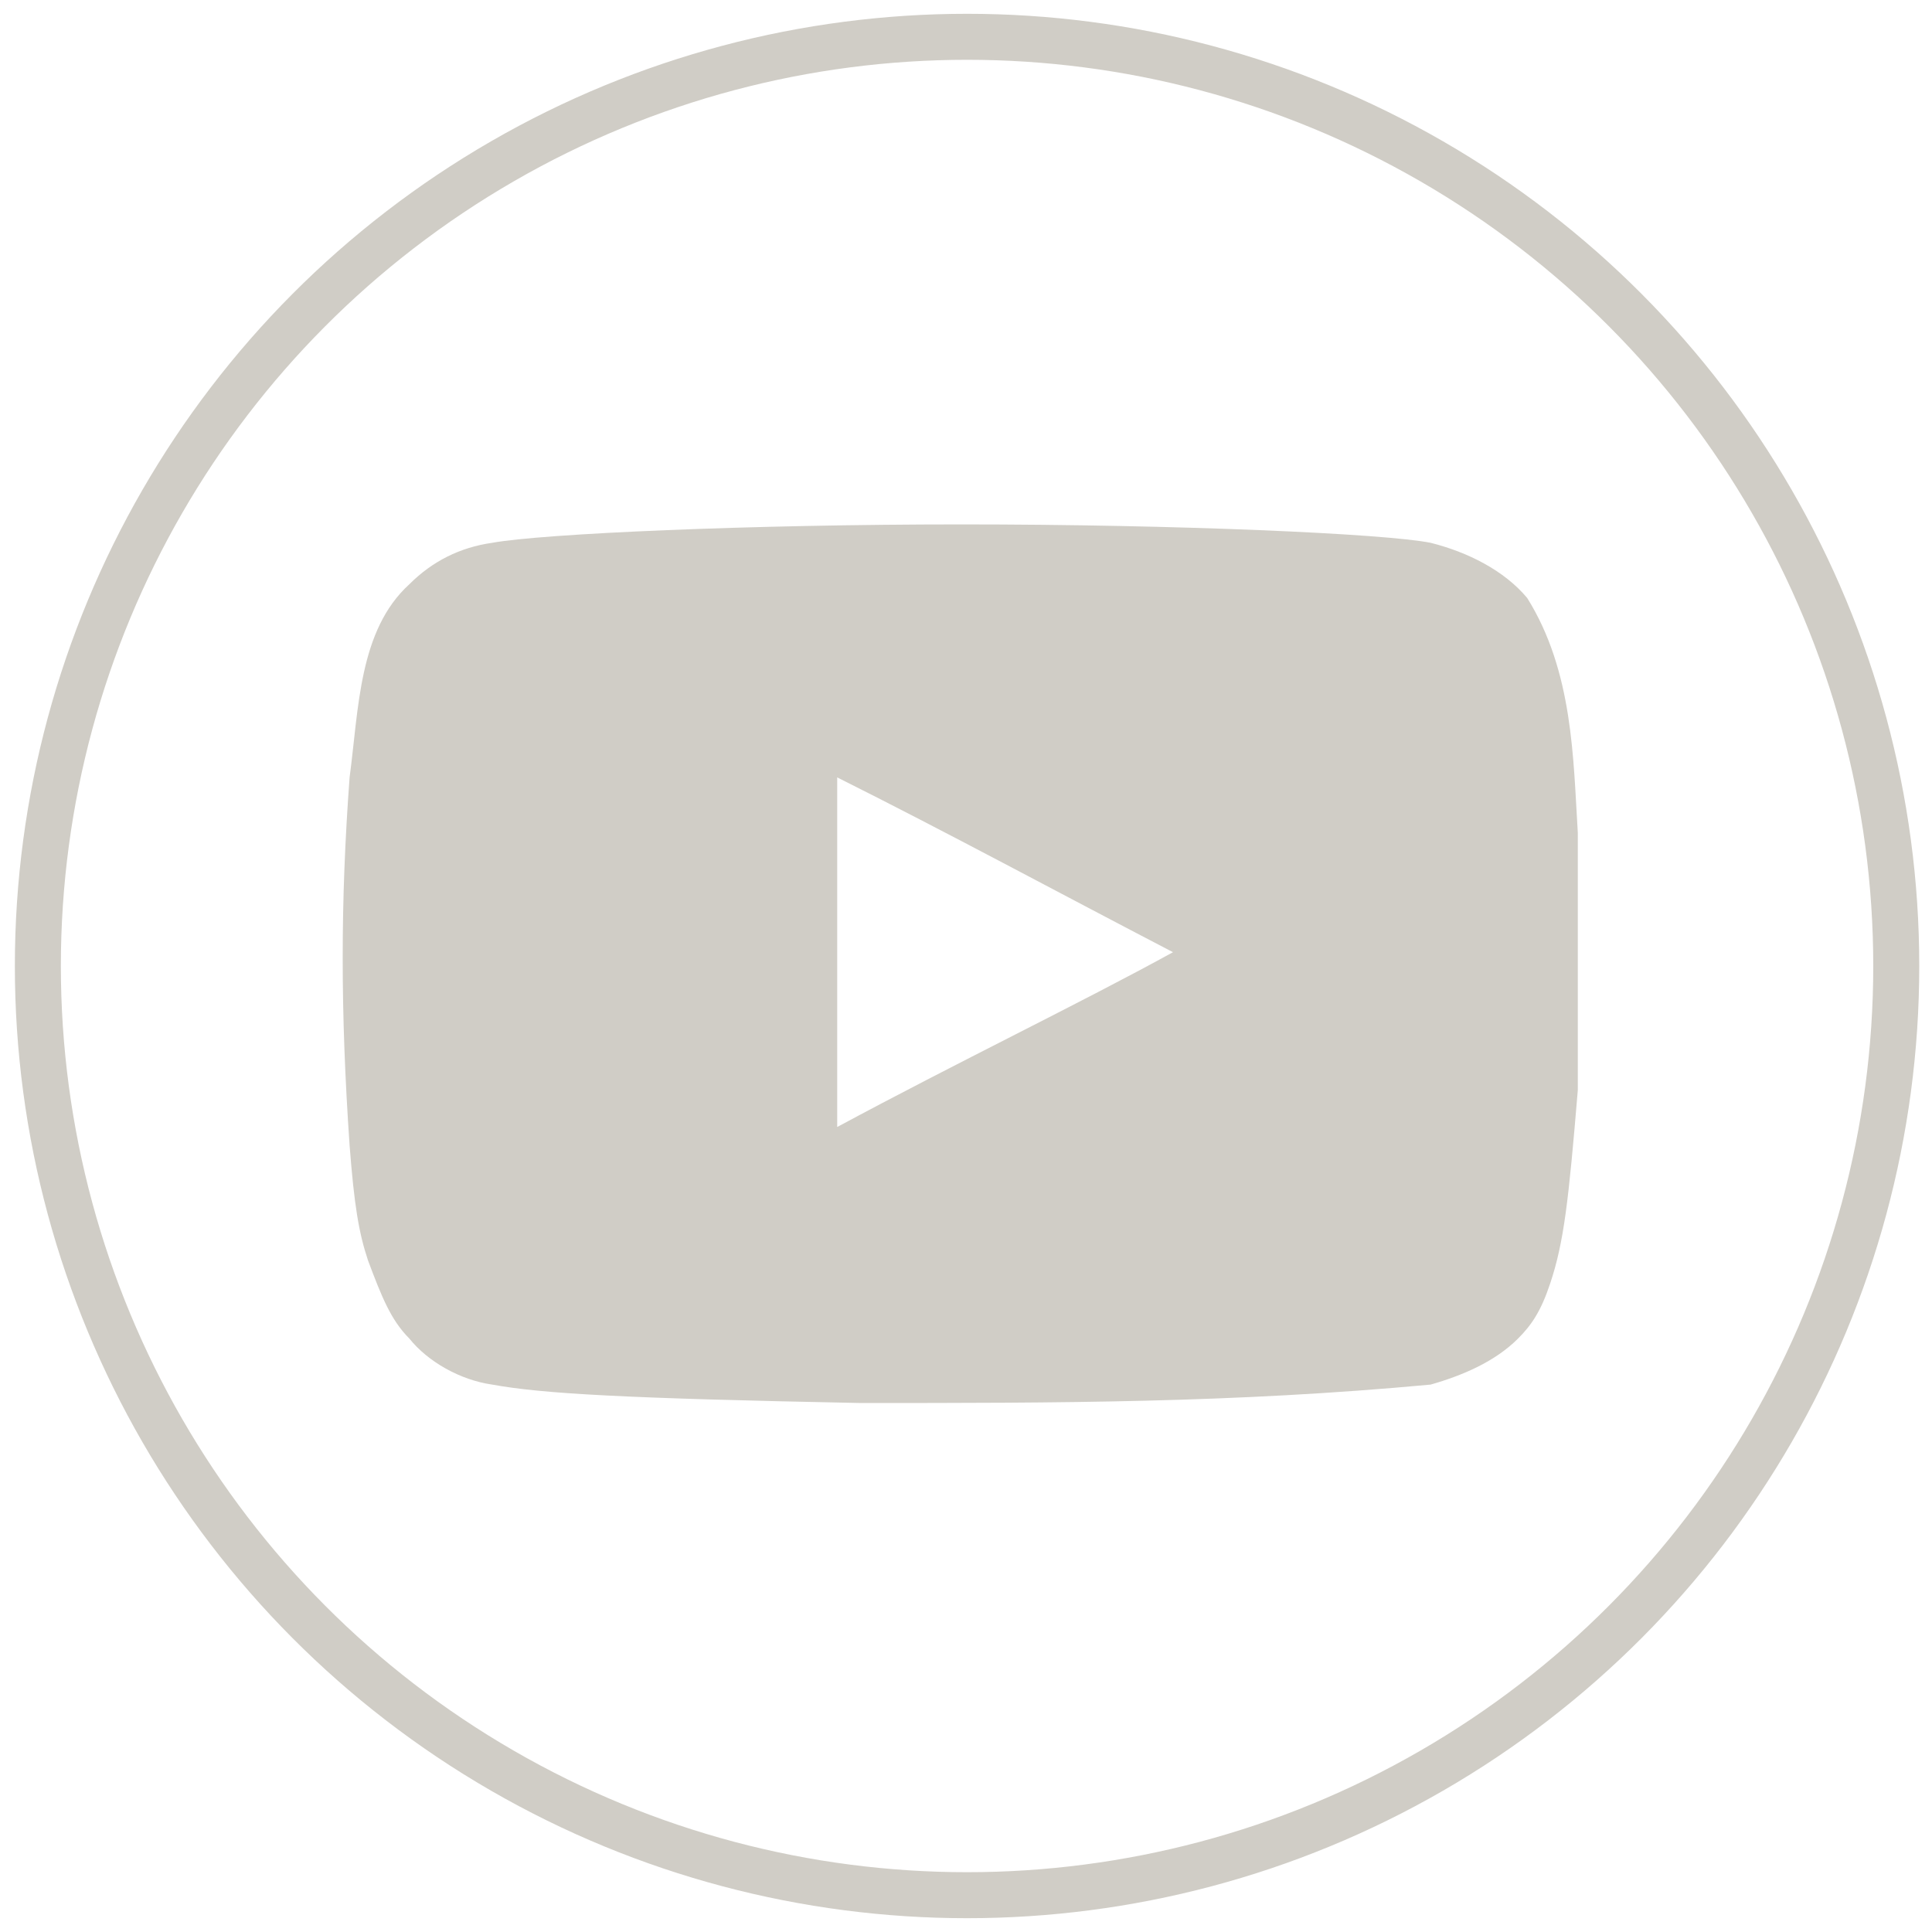
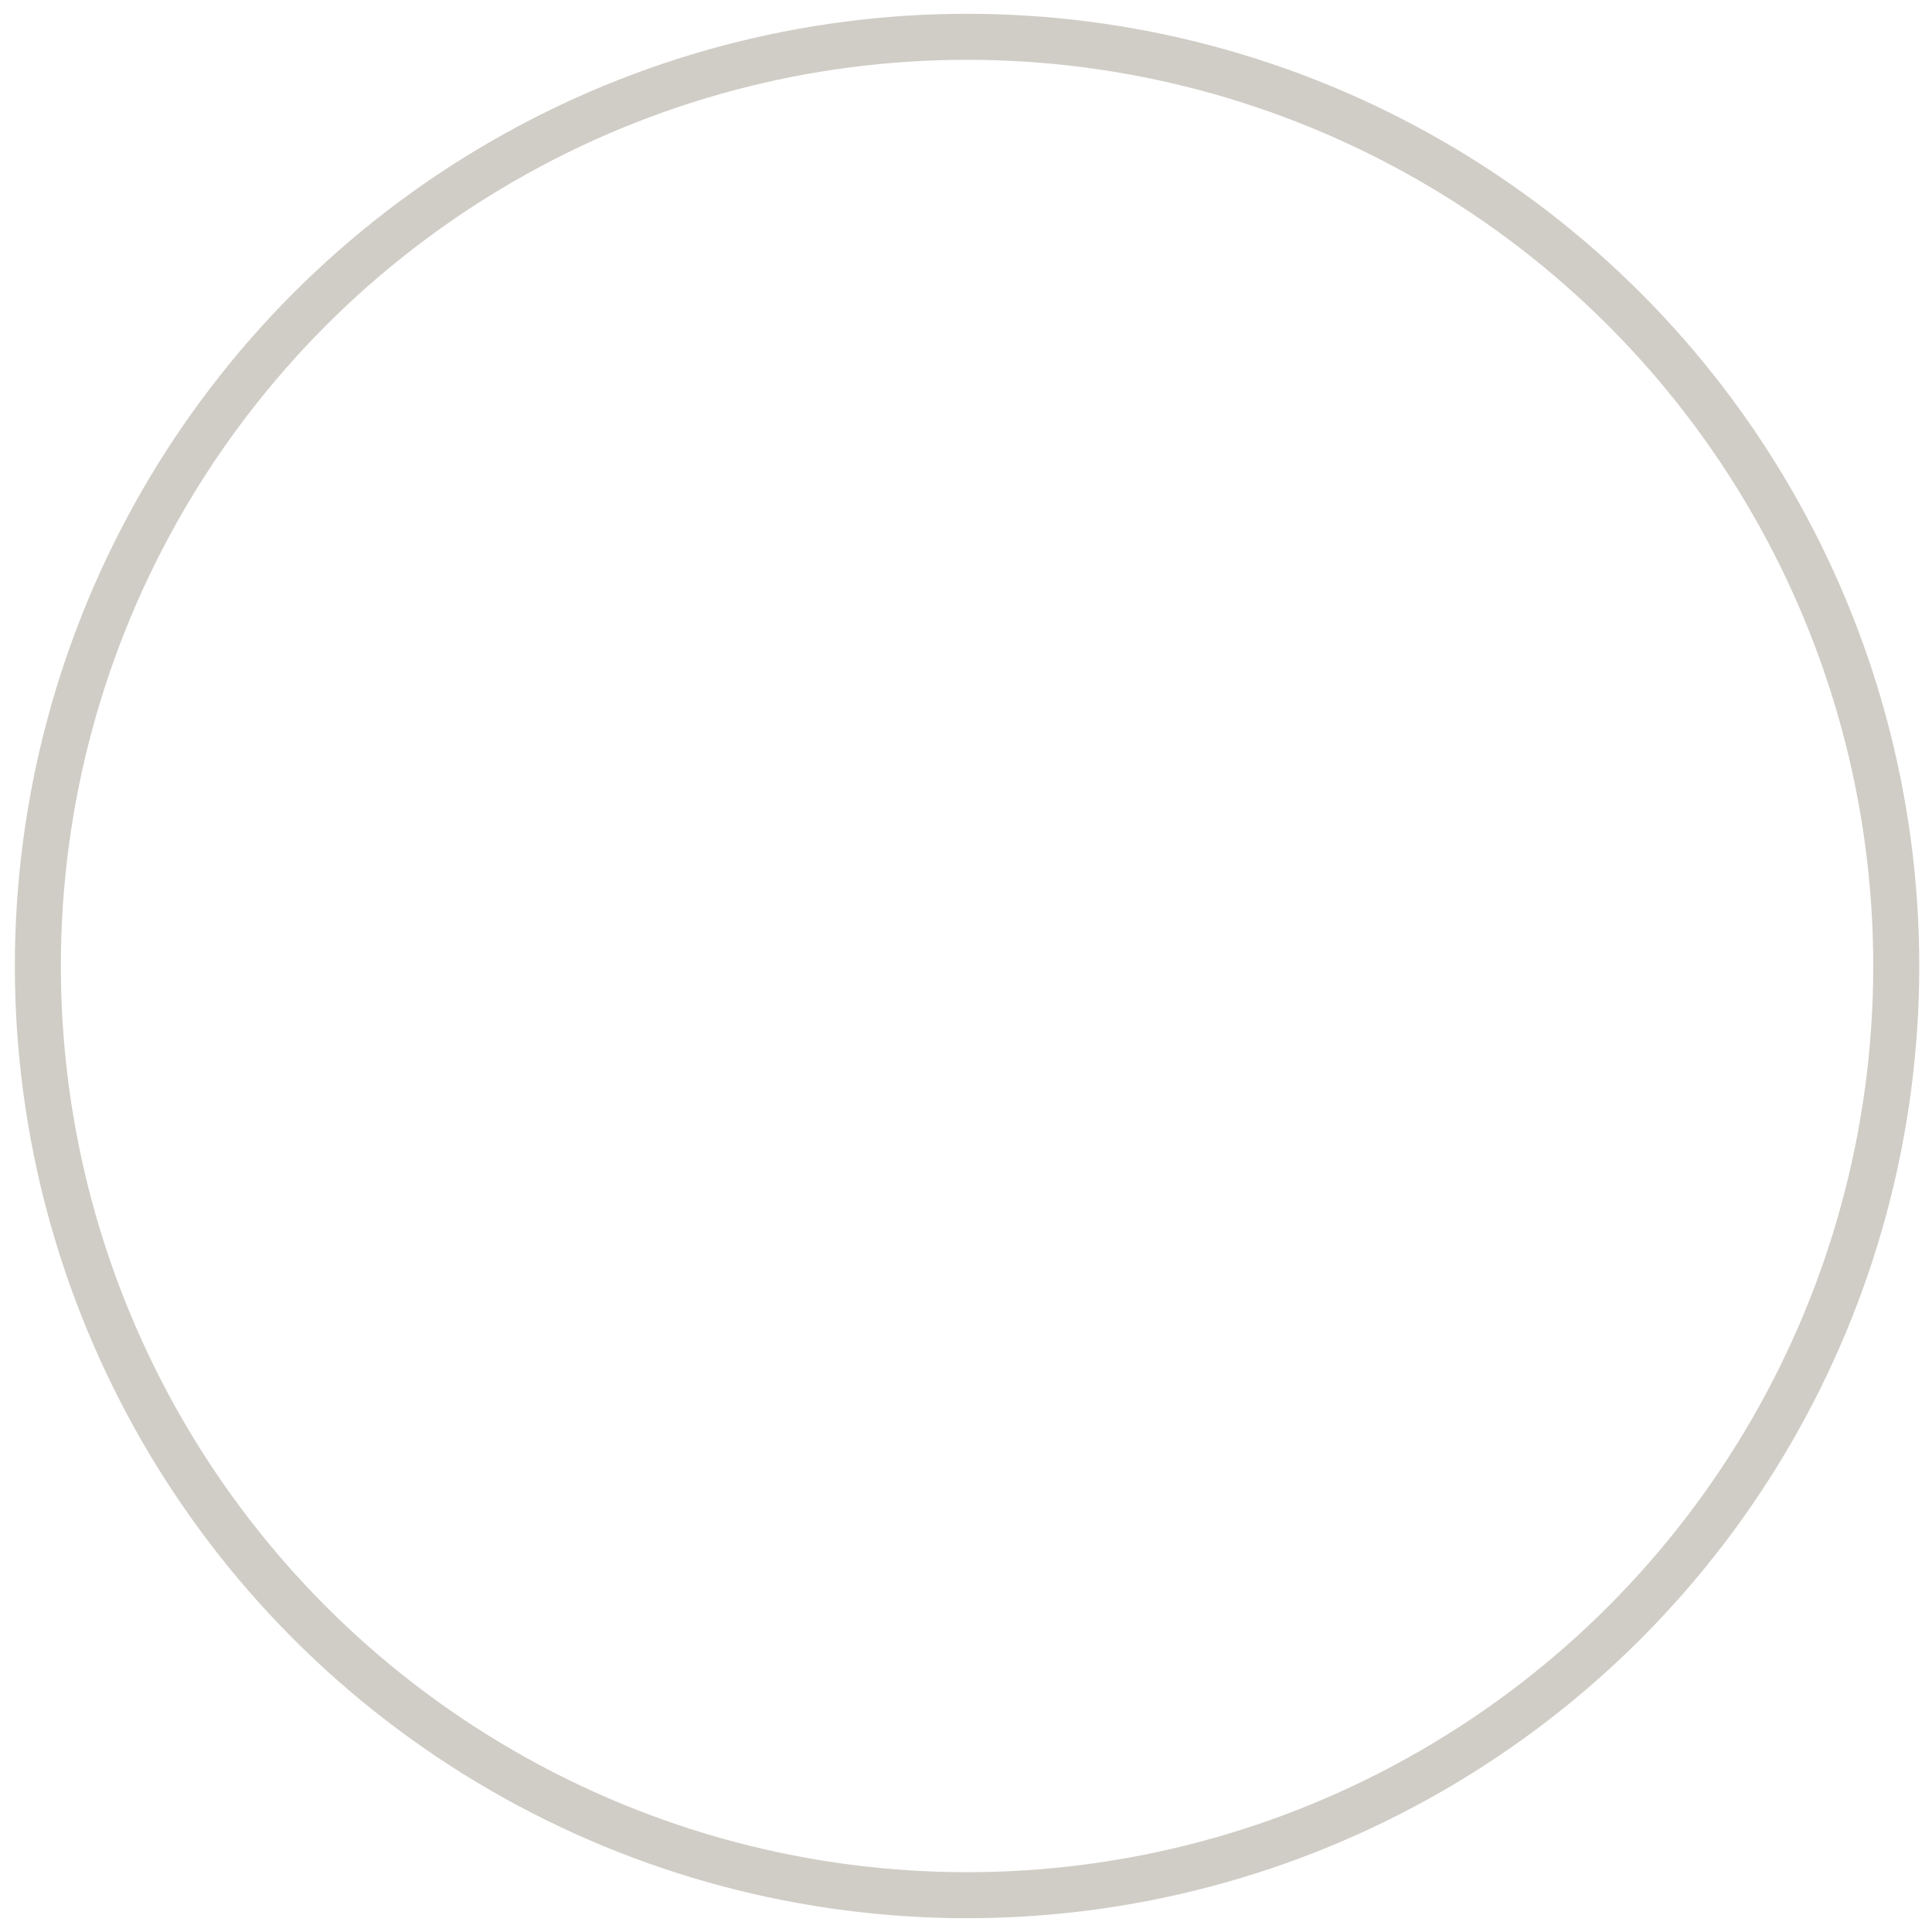
<svg xmlns="http://www.w3.org/2000/svg" version="1.1" id="Layer_1" x="0px" y="0px" viewBox="0 0 42 42" style="enable-background:new 0 0 42 42;" xml:space="preserve">
  <style type="text/css">
	.st0{display:none;}
	.st1{display:inline;fill:#D0CDC6;}
	.st2{fill:#D0CDC6;}
	.st3{display:inline;}
	.st4{fill:none;stroke:#D0CDC6;}
</style>
  <g id="Layer_6_00000170269973787522824450000015511216159730913170_" class="st0">
    <path class="st1" d="M17.3,21c0-2,1.7-3.7,3.7-3.7s3.7,1.7,3.7,3.7S23,24.7,21,24.7S17.3,23,17.3,21 M15.3,21   c0,3.1,2.6,5.7,5.7,5.7s5.7-2.6,5.7-5.7s-2.6-5.7-5.7-5.7S15.3,17.9,15.3,21 M25.6,15.1c0,0.7,0.6,1.3,1.3,1.3   c0.7,0,1.3-0.6,1.3-1.3s-0.6-1.3-1.3-1.3C26.2,13.7,25.6,14.3,25.6,15.1 M16.5,30c-1.1,0-1.7-0.2-2.1-0.4c-0.5-0.2-0.9-0.4-1.3-0.8   c-0.4-0.4-0.6-0.8-0.8-1.3c-0.2-0.4-0.3-1-0.4-2.1c-0.1-1.2-0.1-1.5-0.1-4.5s0-3.3,0.1-4.5c0-1.1,0.2-1.7,0.4-2.1   c0.2-0.5,0.4-0.9,0.8-1.3c0.4-0.4,0.8-0.6,1.3-0.8c0.4-0.2,1-0.3,2.1-0.4c1.2-0.1,1.5-0.1,4.5-0.1s3.3,0,4.5,0.1   c1.1,0,1.7,0.2,2.1,0.4c0.5,0.2,0.9,0.4,1.3,0.8c0.4,0.4,0.6,0.8,0.8,1.3c0.2,0.4,0.3,1,0.4,2.1c0.1,1.2,0.1,1.5,0.1,4.5   s0,3.3-0.1,4.5c0,1.1-0.2,1.7-0.4,2.1c-0.2,0.5-0.4,0.9-0.8,1.3s-0.8,0.6-1.3,0.8c-0.4,0.2-1,0.3-2.1,0.4c-1.2,0.1-1.5,0.1-4.5,0.1   S17.7,30.1,16.5,30 M16.4,10c-1.2,0.1-2,0.2-2.7,0.5s-1.3,0.7-2,1.3c-0.6,0.6-1,1.2-1.3,2c-0.3,0.7-0.5,1.5-0.5,2.7   c0,1.1,0,1.5,0,4.5s0,3.4,0.1,4.6s0.2,2,0.5,2.7s0.7,1.3,1.3,2c0.6,0.6,1.2,1,2,1.3c0.7,0.3,1.5,0.5,2.7,0.5   c1.2,0.1,1.6,0.1,4.6,0.1s3.4,0,4.6-0.1c1.2-0.1,2-0.2,2.7-0.5s1.3-0.7,2-1.3c0.6-0.6,1-1.2,1.3-2c0.3-0.7,0.5-1.5,0.5-2.7   c0.1-1.2,0.1-1.6,0.1-4.6s0-3.4-0.1-4.6s-0.2-2-0.5-2.7s-0.7-1.3-1.3-2c-0.6-0.6-1.2-1-2-1.3c-0.7-0.3-1.5-0.5-2.7-0.5   c-1.3,0-1.7,0-4.7,0S17.6,9.9,16.4,10" />
  </g>
  <g id="Layer_3_00000045617740855317618690000012165325089508826244_">
-     <path class="st2" d="M18.7,30.5c-5.1-0.1-6.9-0.2-8-0.4c-0.7-0.1-1.4-0.5-1.8-1c-0.4-0.4-0.6-0.9-0.9-1.7c-0.2-0.6-0.3-1.2-0.4-2.5   c-0.2-2.9-0.2-5.3,0-8c0.2-1.5,0.2-3.2,1.3-4.2c0.5-0.5,1.1-0.8,1.8-0.9c1.1-0.2,5.6-0.4,10.2-0.4c4.7,0,9.2,0.2,10.2,0.4   c0.8,0.2,1.6,0.6,2.1,1.2c1,1.6,1,3.5,1.1,5.1c0,0.7,0,4.9,0,5.6c-0.2,2.4-0.3,3.3-0.6,4.2c-0.2,0.6-0.4,0.9-0.7,1.2   c-0.5,0.5-1.2,0.8-1.9,1C26.8,30.5,23,30.5,18.7,30.5L18.7,30.5z M25.5,20.7c-2.5-1.3-4.9-2.6-7.3-3.8v7.6   C20.8,23.1,23.5,21.8,25.5,20.7L25.5,20.7L25.5,20.7z" />
-   </g>
+     </g>
  <g id="Layer_4_00000066517038596758680050000015846074432082257563_" class="st0">
    <path id="Path_2_00000096764712332896044770000002574282960943849652_" class="st1" d="M28.5,26.9l0.9-5.9h-5.6v-3.9   c-0.2-1.6,1-3.1,2.6-3.2c0.2,0,0.4,0,0.6,0h2.5v-5c-1.5-0.2-3-0.4-4.5-0.4c-4.6,0-7.6,2.8-7.6,8V21h-5.1v5.9h5.1v14.4   c2.1,0.3,4.2,0.3,6.3,0V26.9H28.5z" />
  </g>
  <g id="Layer_5_00000145774130706342990660000012756486687755116424_" class="st0">
    <path class="st1" d="M21,8.7L21,8.7C14.2,8.7,8.7,14.2,8.7,21S14.2,33.3,21,33.3S33.3,27.8,33.3,21S27.8,8.7,21,8.7z M26.6,26.4   L26.6,26.4c-0.2,0.4-0.7,0.5-1.1,0.3c-2.9-1.8-6.5-2.2-10.8-1.2c-0.4,0.1-0.8-0.2-0.9-0.6c-0.1-0.4,0.2-0.8,0.6-0.9   c4.7-1.1,8.7-0.6,11.9,1.4C26.7,25.6,26.8,26.1,26.6,26.4z M28.1,23.1c-0.3,0.4-0.9,0.6-1.3,0.3c-3.3-2-8.3-2.6-12.2-1.4   c-0.5,0.2-1-0.1-1.2-0.6s0.1-1,0.6-1.2c4.5-1.4,10-0.7,13.8,1.6C28.3,22,28.4,22.6,28.1,23.1L28.1,23.1z M28.3,19.6L28.3,19.6   c-4-2.3-10.5-2.6-14.2-1.4c-0.6,0.2-1.2-0.2-1.4-0.8c-0.2-0.6,0.2-1.2,0.8-1.4c4.3-1.3,11.5-1.1,16.1,1.6c0.5,0.3,0.7,1,0.4,1.6   C29.5,19.8,28.8,19.9,28.3,19.6z" />
  </g>
  <g id="Layer_1_00000118385727864469206510000005499327380470703757_">
    <g id="Layer_1_00000021096635894646011330000009735881058920198583_" class="st0">
      <g id="Layer_1_00000018935367798105354500000005524835572920838821_" class="st3">
        <g id="Group_7" transform="translate(1.123 1)">
-           <circle id="Ellipse_1" class="st4" cx="19.9" cy="20" r="20.2" />
          <g id="Group_6" transform="translate(7.422 7.517)">
            <g id="Group_5">
              <path id="Path_3" class="st2" d="M12.6,2.2c3.4,0,3.8,0,5.2,0.1c0.8,0,1.6,0.2,2.4,0.4c1.1,0.4,2,1.3,2.4,2.4        C22.9,5.9,23,6.7,23,7.5c0.1,1.3,0.1,1.7,0.1,5.2s0,3.8-0.1,5.2c0,0.8-0.2,1.6-0.4,2.4c-0.4,1.1-1.3,2-2.4,2.4        c-0.8,0.3-1.6,0.4-2.4,0.4c-1.3,0.1-1.8,0.1-5.2,0.1s-3.8,0-5.2-0.1c-0.8,0-1.6-0.2-2.4-0.4c-1.1-0.4-2-1.3-2.4-2.4        c-0.3-0.8-0.4-1.6-0.4-2.4c-0.1-1.3-0.1-1.8-0.1-5.2s0-3.8,0.1-5.2c0-0.8,0.2-1.6,0.4-2.4C3.1,4,4,3.1,5.1,2.7        c0.8-0.3,1.6-0.4,2.4-0.4C8.8,2.2,9.2,2.2,12.6,2.2 M12.6-0.1c-3.5,0-3.9,0-5.3,0.1c-1,0-2,0.2-3,0.6c-1.7,0.7-3.1,2-3.7,3.7        C0.2,5.3,0,6.3,0,7.4c-0.1,1.4-0.1,1.8-0.1,5.3s0,3.9,0.1,5.3c0,1,0.2,2,0.6,3c0.7,1.7,2,3.1,3.7,3.7c1,0.4,2,0.6,3.1,0.6        c1.4,0.1,1.8,0.1,5.3,0.1s3.9,0,5.3-0.1c1.1,0,2.1-0.2,3.1-0.6c1.7-0.7,3.1-2,3.7-3.7c0.4-1,0.6-2,0.6-3.1        c0.1-1.4,0.1-1.8,0.1-5.3s0-3.9-0.1-5.3c0-1.1-0.2-2.1-0.6-3.1c-0.7-1.7-2-3.1-3.7-3.7C20,0.2,19,0,17.9,0        C16.6-0.1,16.1-0.1,12.6-0.1z" />
              <path id="Path_4" class="st2" d="M12.6,6.1C9,6.1,6.1,9,6.1,12.6s2.9,6.6,6.6,6.6c3.6,0,6.6-2.9,6.6-6.6l0,0        C19.2,9,16.3,6.1,12.6,6.1z M12.6,16.9c-2.4,0-4.3-1.9-4.3-4.3s1.9-4.3,4.3-4.3s4.3,1.9,4.3,4.3l0,0        C16.9,15,15,16.9,12.6,16.9L12.6,16.9z" />
-               <ellipse id="Ellipse_2" class="st2" cx="19.5" cy="5.8" rx="1.5" ry="1.5" />
            </g>
          </g>
        </g>
      </g>
      <g id="Layer_4" class="st3">
-         <path id="Path_2" class="st2" d="M28.5,26.1l0.9-5.9h-5.6v-3.9c-0.2-1.6,1-3.1,2.6-3.2c0.2,0,0.4,0,0.6,0h2.5V8     c-1.5-0.2-3-0.4-4.5-0.4c-4.6,0-7.6,2.8-7.6,8v4.5h-5.1V26h5.1v14.4c2.1,0.3,4.2,0.3,6.3,0V26.1H28.5z" />
        <g id="Group_7_00000158715441549190594070000007122007747542019000_" transform="translate(1.123 1)">
          <circle id="Ellipse_1_00000079474984382701723740000014942496457437372053_" class="st4" cx="19.9" cy="20" r="20.2" />
        </g>
      </g>
      <g id="Layer_5" class="st3">
        <path class="st2" d="M21,7.7L21,7.7c-7.4,0-13.3,6-13.3,13.3c0,7.4,6,13.3,13.3,13.3c7.4,0,13.3-6,13.3-13.3     C34.3,13.6,28.4,7.7,21,7.7z M27.1,26.9c-0.2,0.4-0.7,0.5-1.1,0.3c-3.1-1.9-7.1-2.3-11.7-1.3c-0.4,0.1-0.9-0.2-1-0.6     s0.2-0.9,0.6-1c5.1-1.2,9.4-0.7,12.9,1.5C27.2,26,27.3,26.5,27.1,26.9z M28.7,23.3L28.7,23.3L28.7,23.3c-0.3,0.5-0.9,0.6-1.4,0.3     c-3.6-2.2-9-2.8-13.3-1.6c-0.5,0.2-1.1-0.1-1.3-0.7c-0.2-0.5,0.1-1.1,0.7-1.3c4.8-1.5,10.8-0.8,15,1.8     C28.9,22.1,29,22.8,28.7,23.3L28.7,23.3z M28.9,19.5L28.9,19.5C24.6,17,17.5,16.7,13.4,18c-0.7,0.2-1.4-0.2-1.6-0.8     c-0.2-0.7,0.2-1.4,0.8-1.6c4.7-1.4,12.5-1.2,17.5,1.8c0.6,0.4,0.8,1.1,0.4,1.7C30.2,19.6,29.5,19.8,28.9,19.5z" />
        <g id="Group_7_00000135664608859232878360000008095551810510996635_" transform="translate(1.123 1)">
-           <circle id="Ellipse_1_00000093863480344105194560000013741652306569830323_" class="st4" cx="19.9" cy="20" r="20.2" />
-         </g>
+           </g>
      </g>
      <g id="Layer_6" class="st3">
        <path class="st2" d="M18.7,30.3c-5.1-0.1-6.8-0.2-7.8-0.4c-0.7-0.1-1.3-0.5-1.8-0.9c-0.4-0.4-0.6-0.9-0.9-1.6     C8,26.7,8,26.2,7.9,24.9c-0.2-2.9-0.2-5.2,0-7.8c0.2-1.4,0.2-3.2,1.3-4.2c0.5-0.5,1.1-0.8,1.8-0.9c1-0.2,5.5-0.4,10.1-0.4     s9,0.2,10.1,0.4c0.8,0.2,1.6,0.6,2.1,1.2c1,1.6,1,3.5,1.1,5c0,0.7,0,4.8,0,5.5c-0.2,2.4-0.3,3.2-0.6,4.1     c-0.2,0.6-0.4,0.8-0.7,1.2c-0.5,0.5-1.2,0.8-1.9,0.9C26.7,30.3,22.9,30.4,18.7,30.3L18.7,30.3z M25.4,20.7     c-2.4-1.3-4.8-2.5-7.2-3.8v7.5C20.8,23.1,23.4,21.8,25.4,20.7L25.4,20.7L25.4,20.7z" />
        <g id="Group_7_00000156571332904209859650000003540275851155491979_" transform="translate(1.123 1)">
          <circle id="Ellipse_1_00000082362615970527042500000004620869630509754277_" class="st4" cx="19.9" cy="20" r="20.2" />
        </g>
      </g>
      <g id="Layer_7" class="st3">
        <path class="st2" d="M17.6,30.3c8.7,0,13.4-7.2,13.4-13.4c0-0.2,0-0.4,0-0.6c0.9-0.7,1.7-1.5,2.3-2.4c-0.8,0.4-1.8,0.6-2.7,0.7     c1-0.6,1.7-1.5,2.1-2.6c-0.9,0.5-1.9,0.9-3,1.1c-0.9-0.9-2.1-1.5-3.4-1.5c-2.6,0-4.7,2.1-4.7,4.7c0,0.4,0,0.7,0.1,1.1     c-3.9-0.2-7.4-2.1-9.7-4.9c-0.4,0.7-0.6,1.5-0.6,2.4c0,1.6,0.8,3.1,2.1,3.9c-0.7,0-1.5-0.2-2.1-0.6c0,0,0,0,0,0.1     c0,2.3,1.6,4.2,3.8,4.6c-0.4,0.1-0.8,0.2-1.2,0.2c-0.3,0-0.6,0-0.9-0.1c0.6,1.9,2.3,3.2,4.4,3.3c-1.6,1.3-3.6,2-5.8,2     c-0.4,0-0.8,0-1.1-0.1C12.5,29.5,15,30.3,17.6,30.3" />
        <g id="Group_7_00000045591844721694608210000005808969102126645384_" transform="translate(1.123 1)">
          <circle id="Ellipse_1_00000088843447723339604190000000553357428160766620_" class="st4" cx="19.9" cy="20" r="20.2" />
        </g>
      </g>
    </g>
    <g id="Layer_2_00000182495702404460769720000002416180370377951883_" class="st0">
      <g class="st3">
        <path class="st2" d="M21,8.7L21,8.7C14.2,8.7,8.7,14.2,8.7,21S14.2,33.3,21,33.3S33.3,27.8,33.3,21S27.8,8.7,21,8.7z M26.7,26.5     L26.7,26.5c-0.2,0.4-0.7,0.5-1.1,0.3c-2.9-1.8-6.5-2.2-10.8-1.2c-0.4,0.1-0.8-0.2-0.9-0.6c-0.1-0.4,0.2-0.8,0.6-0.9     c4.7-1.1,8.7-0.6,12,1.4C26.8,25.6,26.9,26.1,26.7,26.5z M28.2,23.1L28.2,23.1c-0.3,0.5-0.9,0.6-1.3,0.3c-3.3-2-8.4-2.6-12.3-1.4     c-0.5,0.2-1-0.1-1.2-0.6s0.1-1,0.6-1.2c4.5-1.4,10.1-0.7,13.9,1.6C28.3,22.1,28.4,22.6,28.2,23.1z M29.9,19.2     c-0.3,0.5-1,0.7-1.6,0.4l0,0c-4-2.4-10.5-2.6-14.3-1.4c-0.6,0.2-1.3-0.2-1.4-0.8c-0.2-0.6,0.2-1.3,0.8-1.4     c4.4-1.3,11.6-1.1,16.2,1.7C30,17.9,30.2,18.6,29.9,19.2z" />
      </g>
      <g id="Group_7_00000133530018135044378590000016619369757072391093_" transform="translate(1.123 1)" class="st3">
        <circle id="Ellipse_1_00000114762867234948792120000017315309840997646762_" class="st4" cx="19.9" cy="20" r="20.2" />
      </g>
    </g>
    <g id="Layer_3" class="st0">
      <path class="st1" d="M18.8,30.2c-5-0.1-6.7-0.2-7.7-0.4c-0.7-0.1-1.3-0.5-1.8-0.9C9,28.6,8.7,28,8.5,27.3    c-0.2-0.6-0.3-1.1-0.4-2.4c-0.2-2.8-0.2-5.1,0-7.7C8.2,15.7,8.3,14,9.4,13c0.5-0.5,1.1-0.8,1.7-0.9c1-0.2,5.4-0.3,9.9-0.3    s8.9,0.2,9.9,0.3c0.8,0.2,1.6,0.6,2,1.2c1,1.5,1,3.4,1.1,4.9c0,0.7,0,4.7,0,5.4c-0.2,2.3-0.3,3.2-0.6,4c-0.2,0.5-0.4,0.8-0.7,1.1    c-0.5,0.5-1.1,0.8-1.8,0.9C26.6,30.2,22.9,30.2,18.8,30.2L18.8,30.2z M25.4,20.7c-2.4-1.3-4.7-2.5-7-3.7v7.4    C20.8,23,23.4,21.8,25.4,20.7L25.4,20.7L25.4,20.7z" />
      <g id="Group_7_00000152221973603045370960000006627097186645730209_" transform="translate(1.123 1)" class="st3">
        <circle id="Ellipse_1_00000009572014003431854060000008160302394029797270_" class="st4" cx="19.9" cy="20" r="20.2" />
      </g>
    </g>
    <g id="Layer_4_00000120542450501271241990000007637818878689847704_" class="st0">
      <path id="Path_2_00000105389082291456003790000010790725799051904177_" class="st1" d="M28.5,26.3l0.9-5.9h-5.6v-3.9    c-0.2-1.6,1-3.1,2.6-3.2c0.2,0,0.4,0,0.6,0h2.5V8.2C28,8,26.5,7.8,25,7.8c-4.6,0-7.6,2.8-7.6,8v4.5h-5.1v5.9h5.1v14.4    c2.1,0.3,4.2,0.3,6.3,0V26.3H28.5z" />
      <g id="Group_7_00000173124976775123722950000015502666565249665174_" transform="translate(1.123 1)" class="st3">
        <circle id="Ellipse_1_00000147198126947284308620000017676971893611219626_" class="st4" cx="19.9" cy="20" r="20.2" />
      </g>
    </g>
    <g id="Group_7_00000047056084661794623120000002498046619517665176_" transform="translate(1.123 1)">
      <circle id="Ellipse_1_00000150790507285612171390000003953685740347906947_" class="st4" cx="19.9" cy="20" r="20.2" />
    </g>
  </g>
</svg>